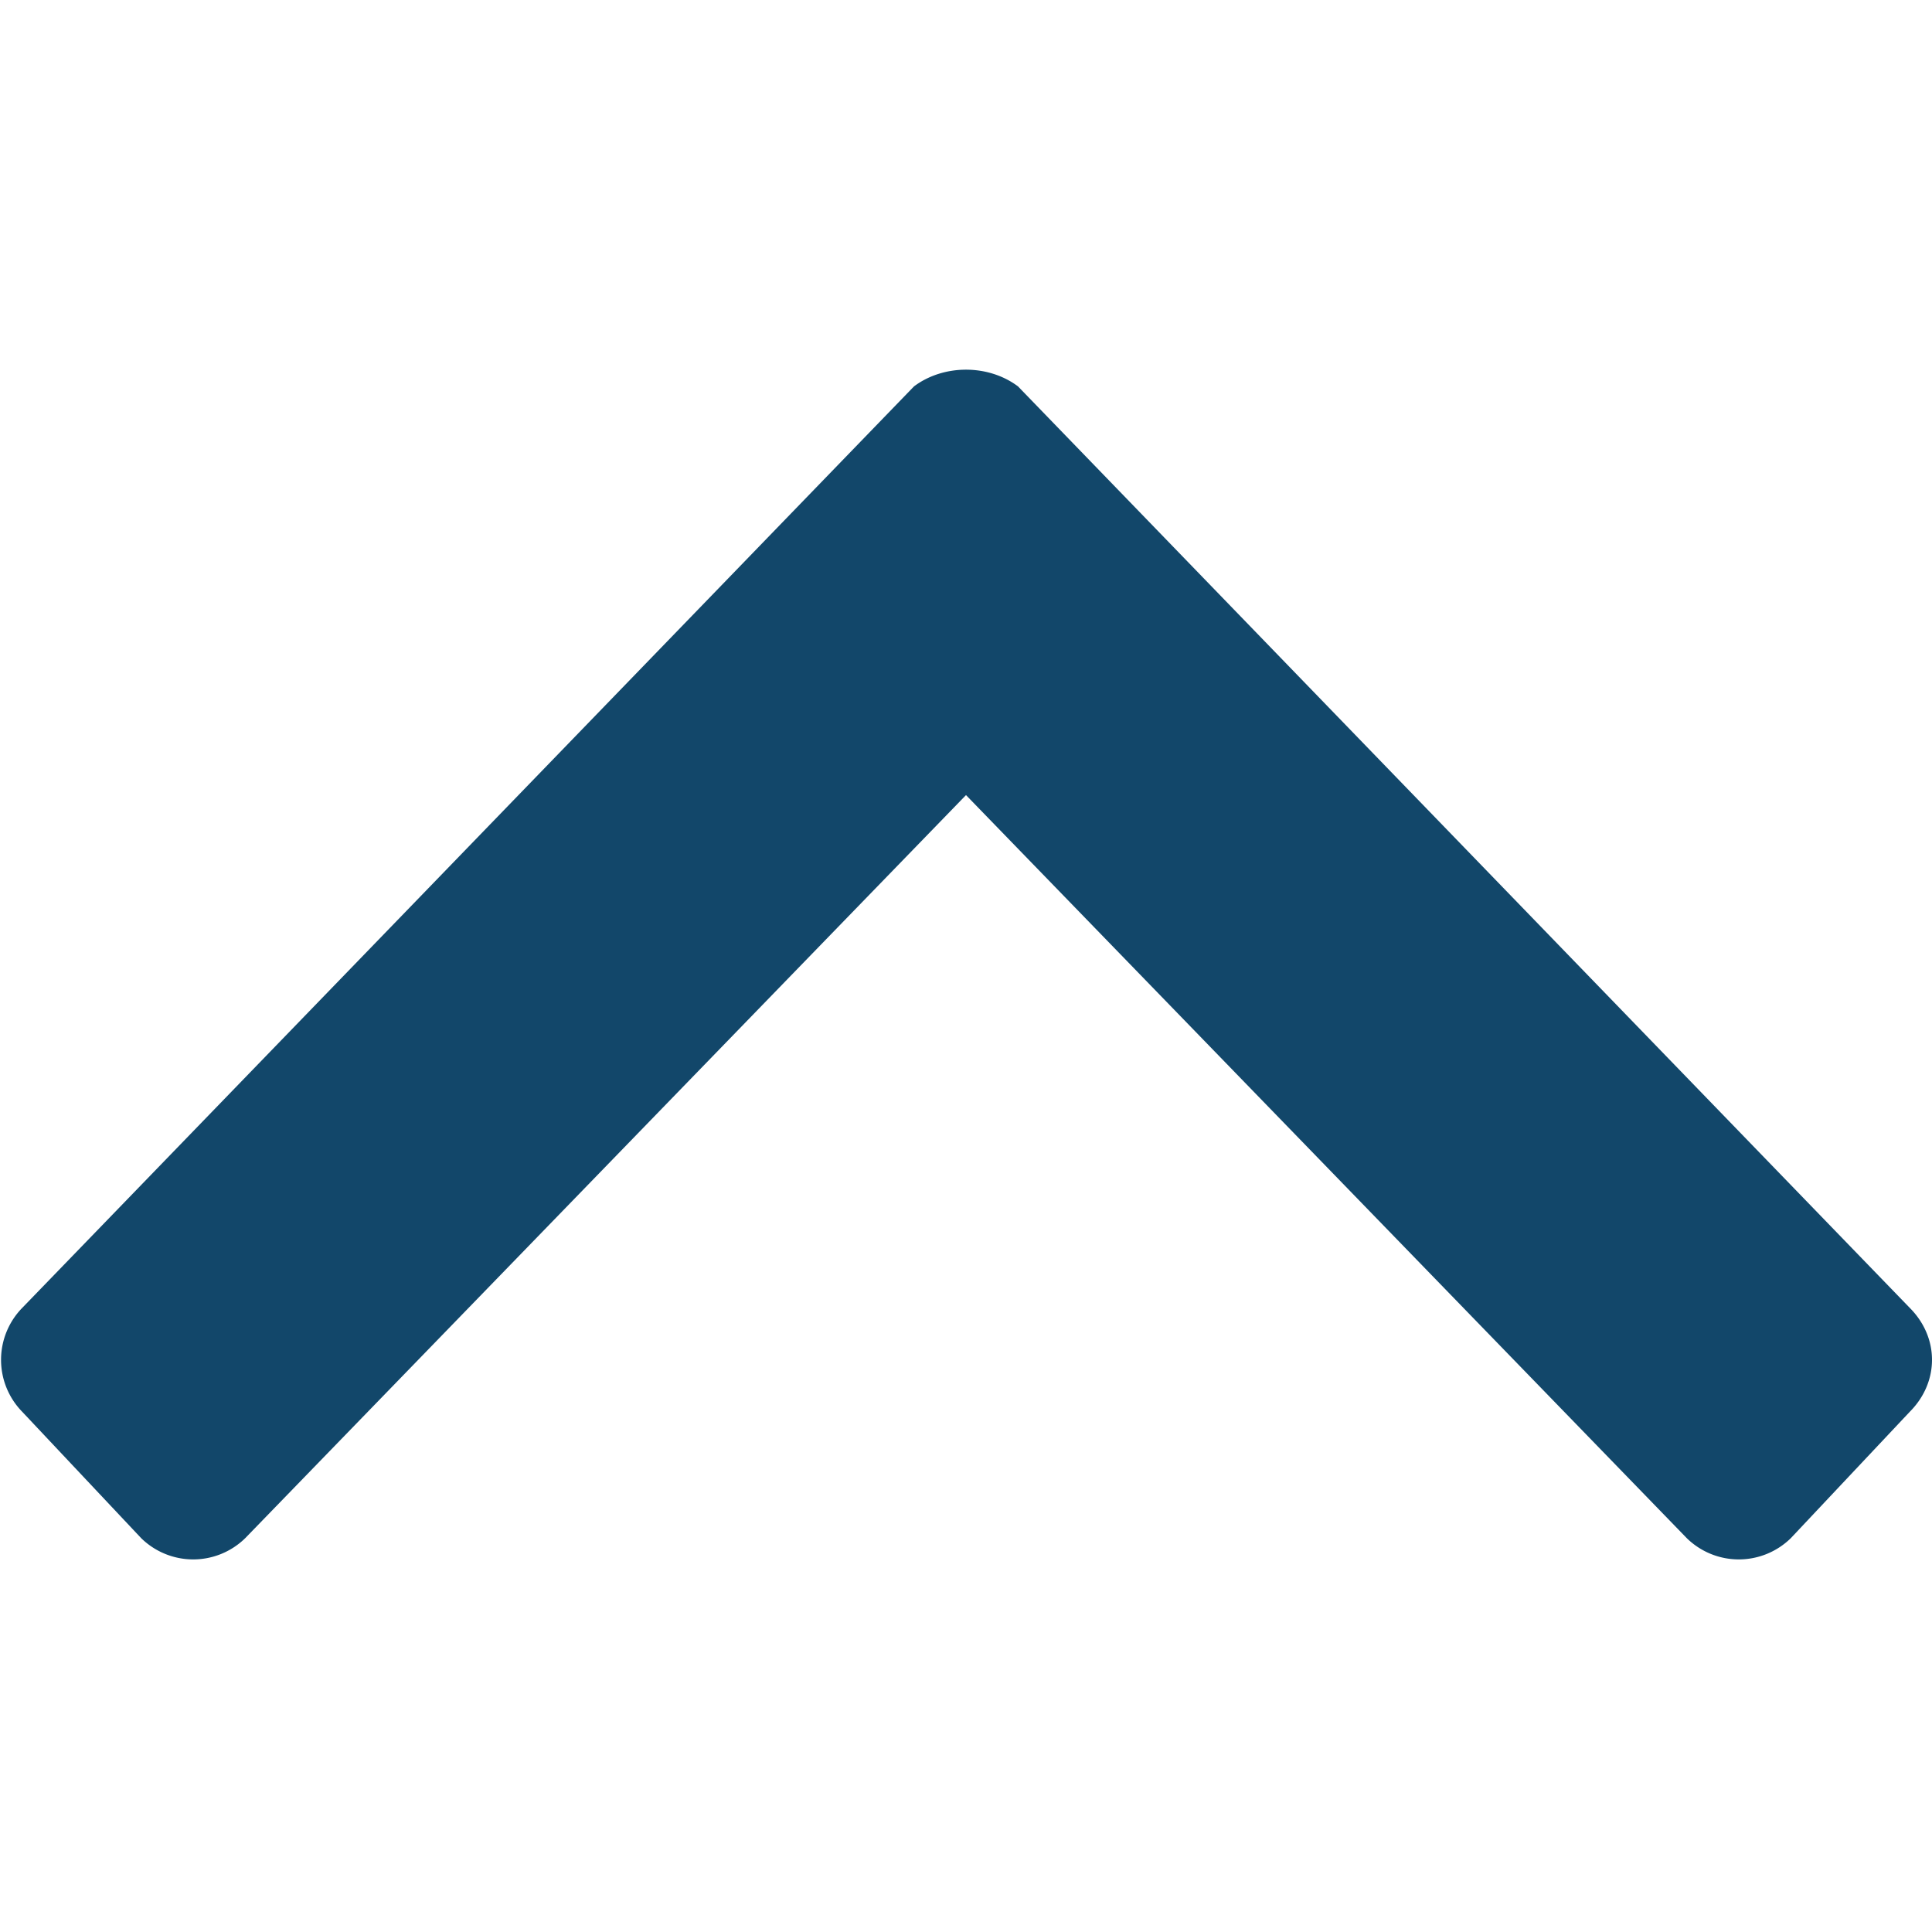
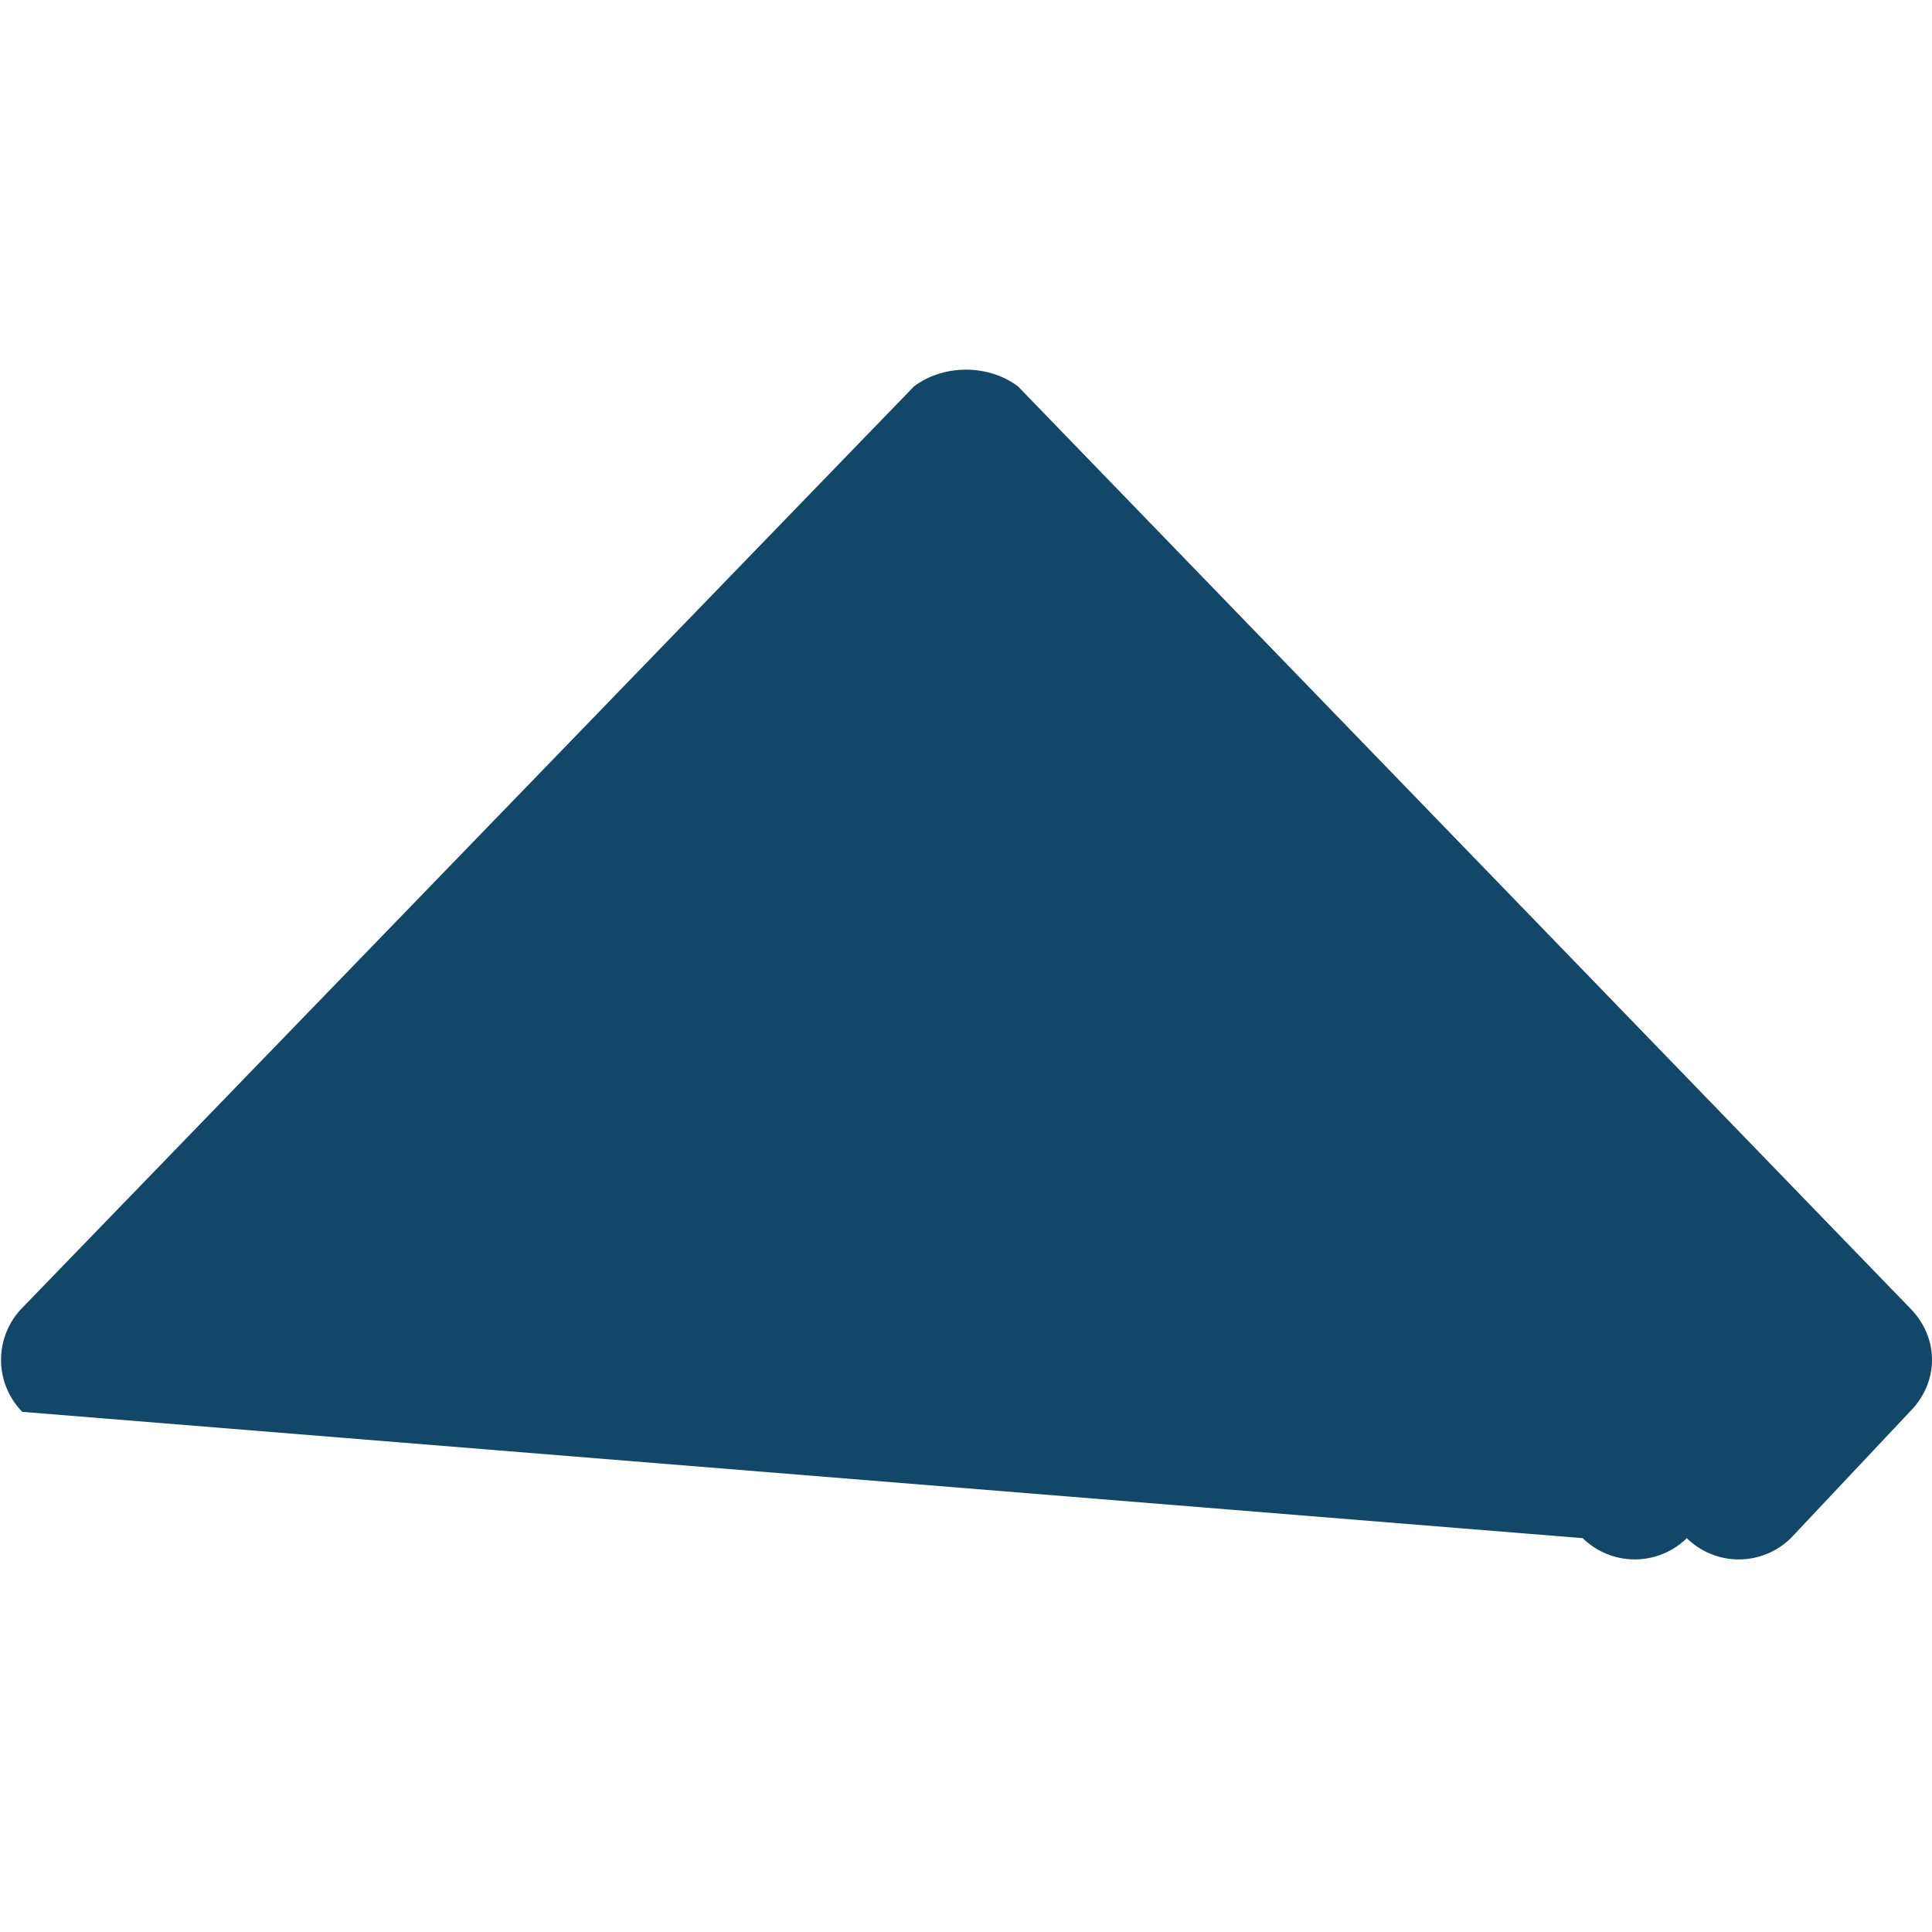
<svg xmlns="http://www.w3.org/2000/svg" width="26" height="26" viewBox="0 0 26 26">
-   <path fill="#12476a" d="M13.7 5.2l12 12.4c.4.4.4 1 0 1.4l-1.6 1.7a1 1 0 0 1-1.4 0l-9.7-10-9.7 10a1 1 0 0 1-1.4 0L.3 19a1 1 0 0 1 0-1.4l12-12.4c.4-.3 1-.3 1.4 0z" />
+   <path fill="#12476a" d="M13.7 5.2l12 12.4c.4.4.4 1 0 1.4l-1.6 1.7a1 1 0 0 1-1.4 0a1 1 0 0 1-1.4 0L.3 19a1 1 0 0 1 0-1.4l12-12.4c.4-.3 1-.3 1.4 0z" />
</svg>